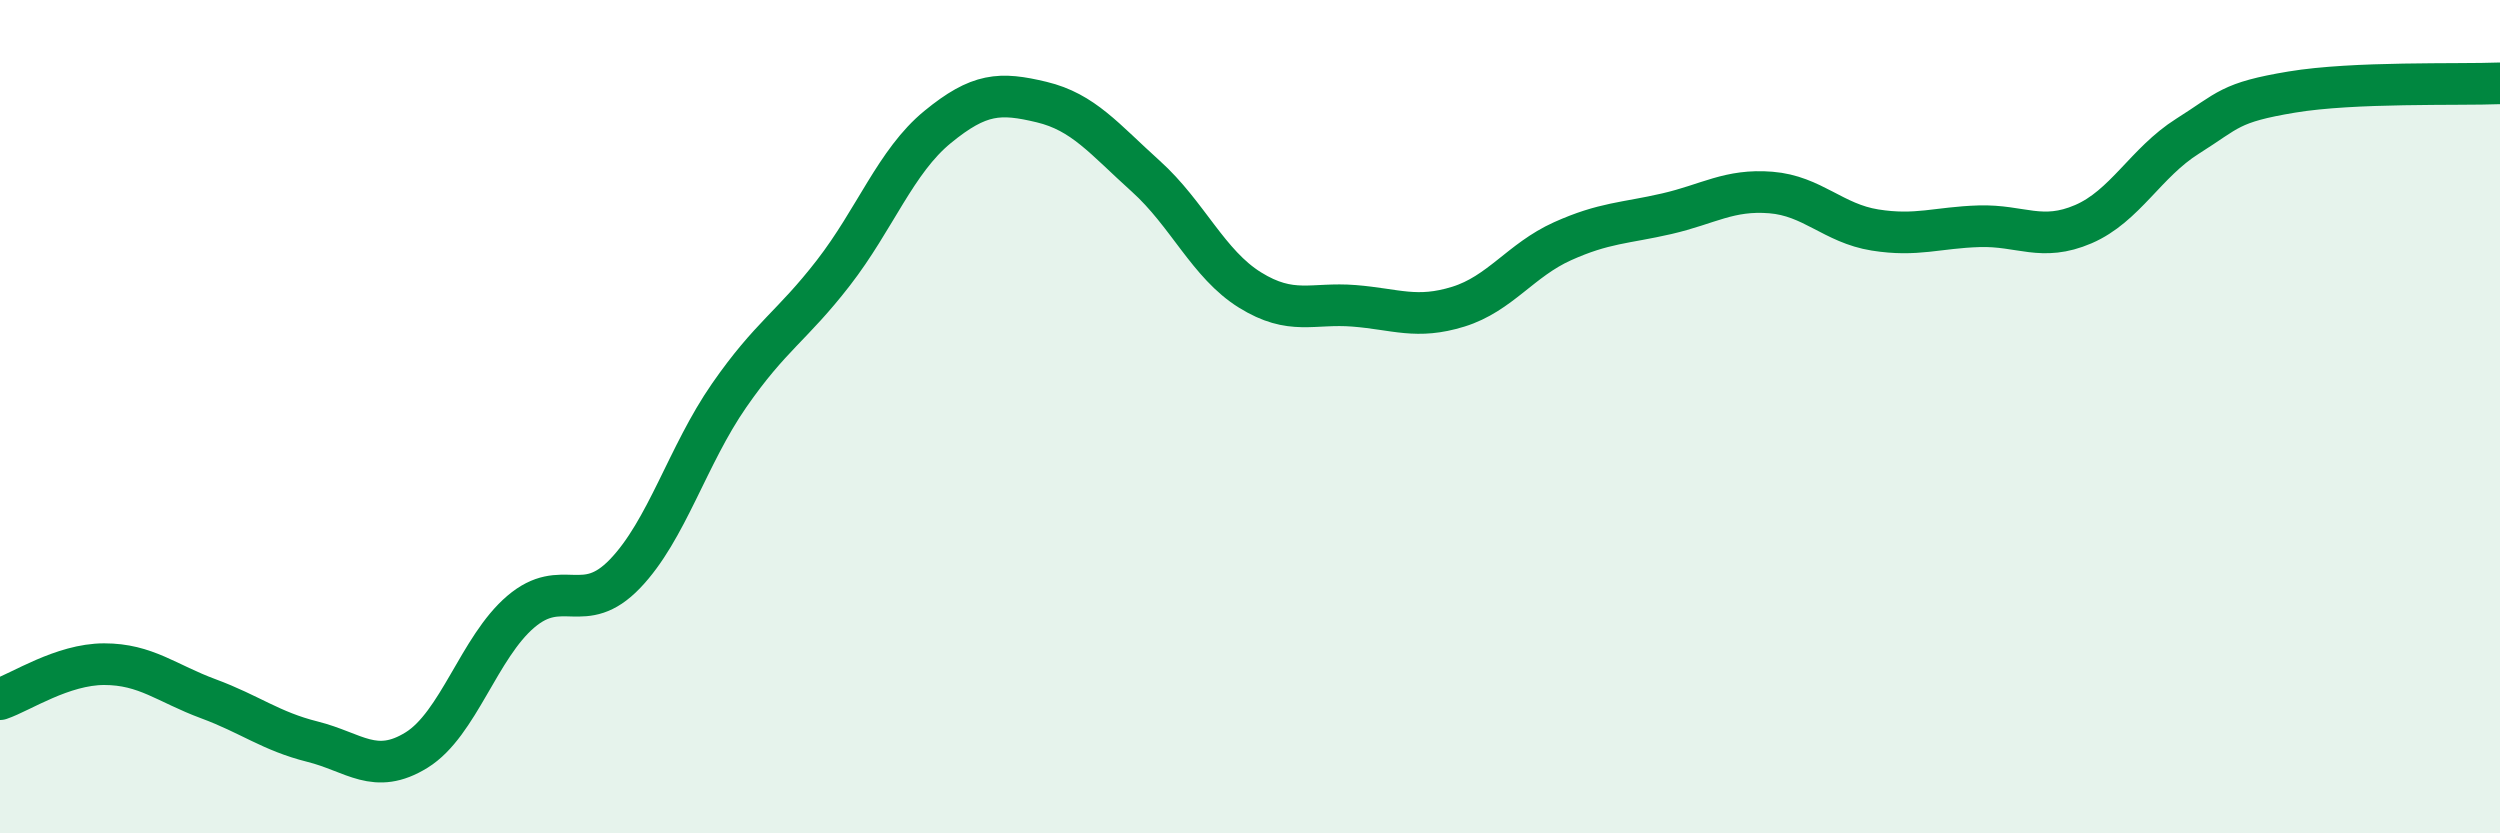
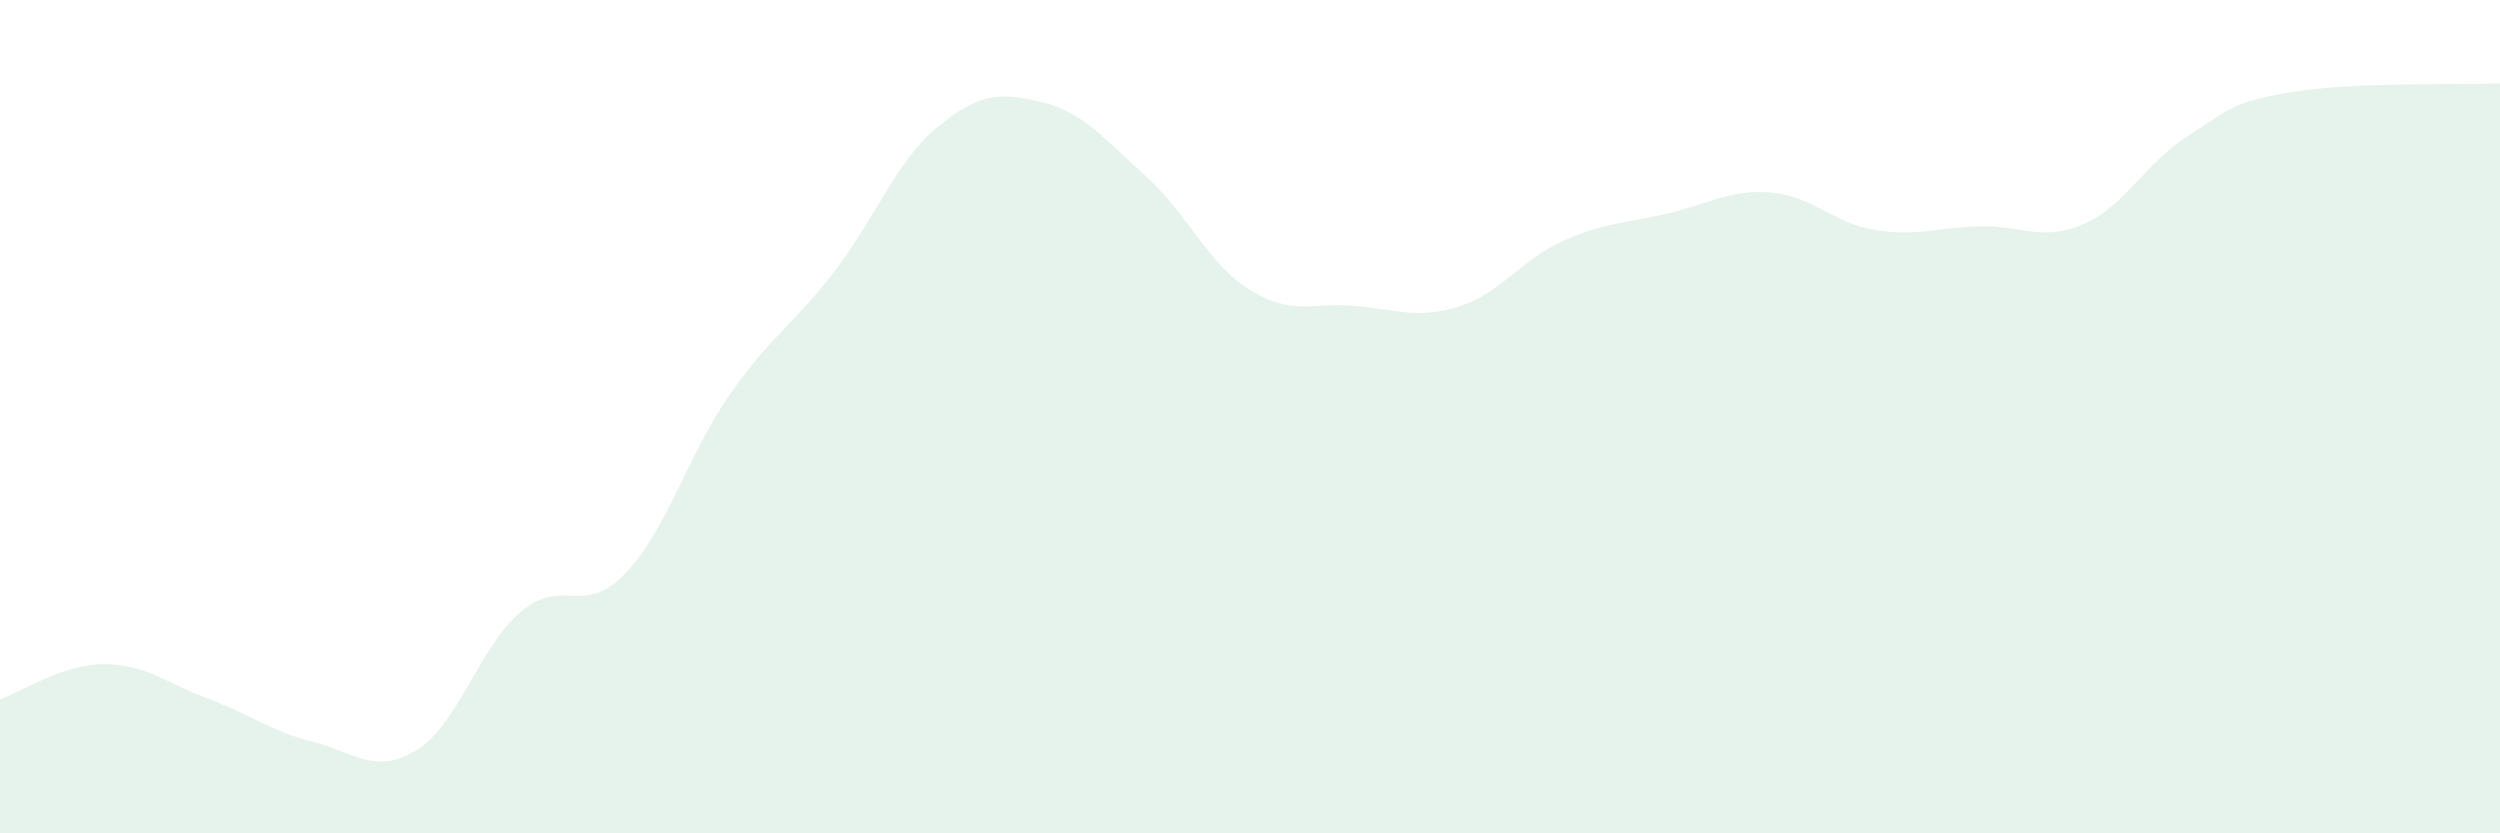
<svg xmlns="http://www.w3.org/2000/svg" width="60" height="20" viewBox="0 0 60 20">
  <path d="M 0,16.78 C 0.5,16.61 1.5,15.94 2.5,15.94 C 3.5,15.94 4,16.4 5,16.77 C 6,17.14 6.5,17.55 7.5,17.8 C 8.5,18.05 9,18.62 10,18 C 11,17.38 11.5,15.53 12.5,14.68 C 13.5,13.83 14,14.81 15,13.77 C 16,12.73 16.5,10.93 17.5,9.49 C 18.5,8.05 19,7.84 20,6.55 C 21,5.26 21.5,3.87 22.5,3.05 C 23.5,2.23 24,2.21 25,2.45 C 26,2.69 26.5,3.33 27.5,4.23 C 28.5,5.13 29,6.34 30,6.96 C 31,7.58 31.5,7.26 32.5,7.34 C 33.5,7.42 34,7.67 35,7.36 C 36,7.05 36.5,6.24 37.5,5.79 C 38.5,5.34 39,5.36 40,5.13 C 41,4.9 41.5,4.54 42.5,4.62 C 43.5,4.7 44,5.36 45,5.52 C 46,5.68 46.5,5.46 47.5,5.43 C 48.5,5.4 49,5.81 50,5.38 C 51,4.95 51.5,3.9 52.5,3.27 C 53.5,2.64 53.5,2.46 55,2.21 C 56.5,1.96 59,2.04 60,2L60 20L0 20Z" fill="#008740" opacity="0.1" stroke-linecap="round" stroke-linejoin="round" />
-   <path d="M 0,16.78 C 0.5,16.61 1.5,15.94 2.5,15.94 C 3.5,15.94 4,16.4 5,16.77 C 6,17.14 6.5,17.55 7.5,17.8 C 8.5,18.05 9,18.62 10,18 C 11,17.38 11.5,15.53 12.5,14.68 C 13.5,13.83 14,14.81 15,13.77 C 16,12.73 16.5,10.93 17.5,9.49 C 18.5,8.05 19,7.84 20,6.55 C 21,5.26 21.5,3.87 22.5,3.05 C 23.5,2.23 24,2.21 25,2.45 C 26,2.69 26.5,3.33 27.5,4.23 C 28.5,5.13 29,6.34 30,6.96 C 31,7.58 31.5,7.26 32.5,7.34 C 33.5,7.42 34,7.67 35,7.36 C 36,7.05 36.5,6.24 37.5,5.79 C 38.5,5.34 39,5.36 40,5.13 C 41,4.9 41.5,4.54 42.5,4.62 C 43.5,4.7 44,5.36 45,5.52 C 46,5.68 46.5,5.46 47.5,5.43 C 48.5,5.4 49,5.81 50,5.38 C 51,4.95 51.5,3.9 52.5,3.27 C 53.5,2.64 53.5,2.46 55,2.21 C 56.5,1.96 59,2.04 60,2" stroke="#008740" stroke-width="1" fill="none" stroke-linecap="round" stroke-linejoin="round" />
</svg>